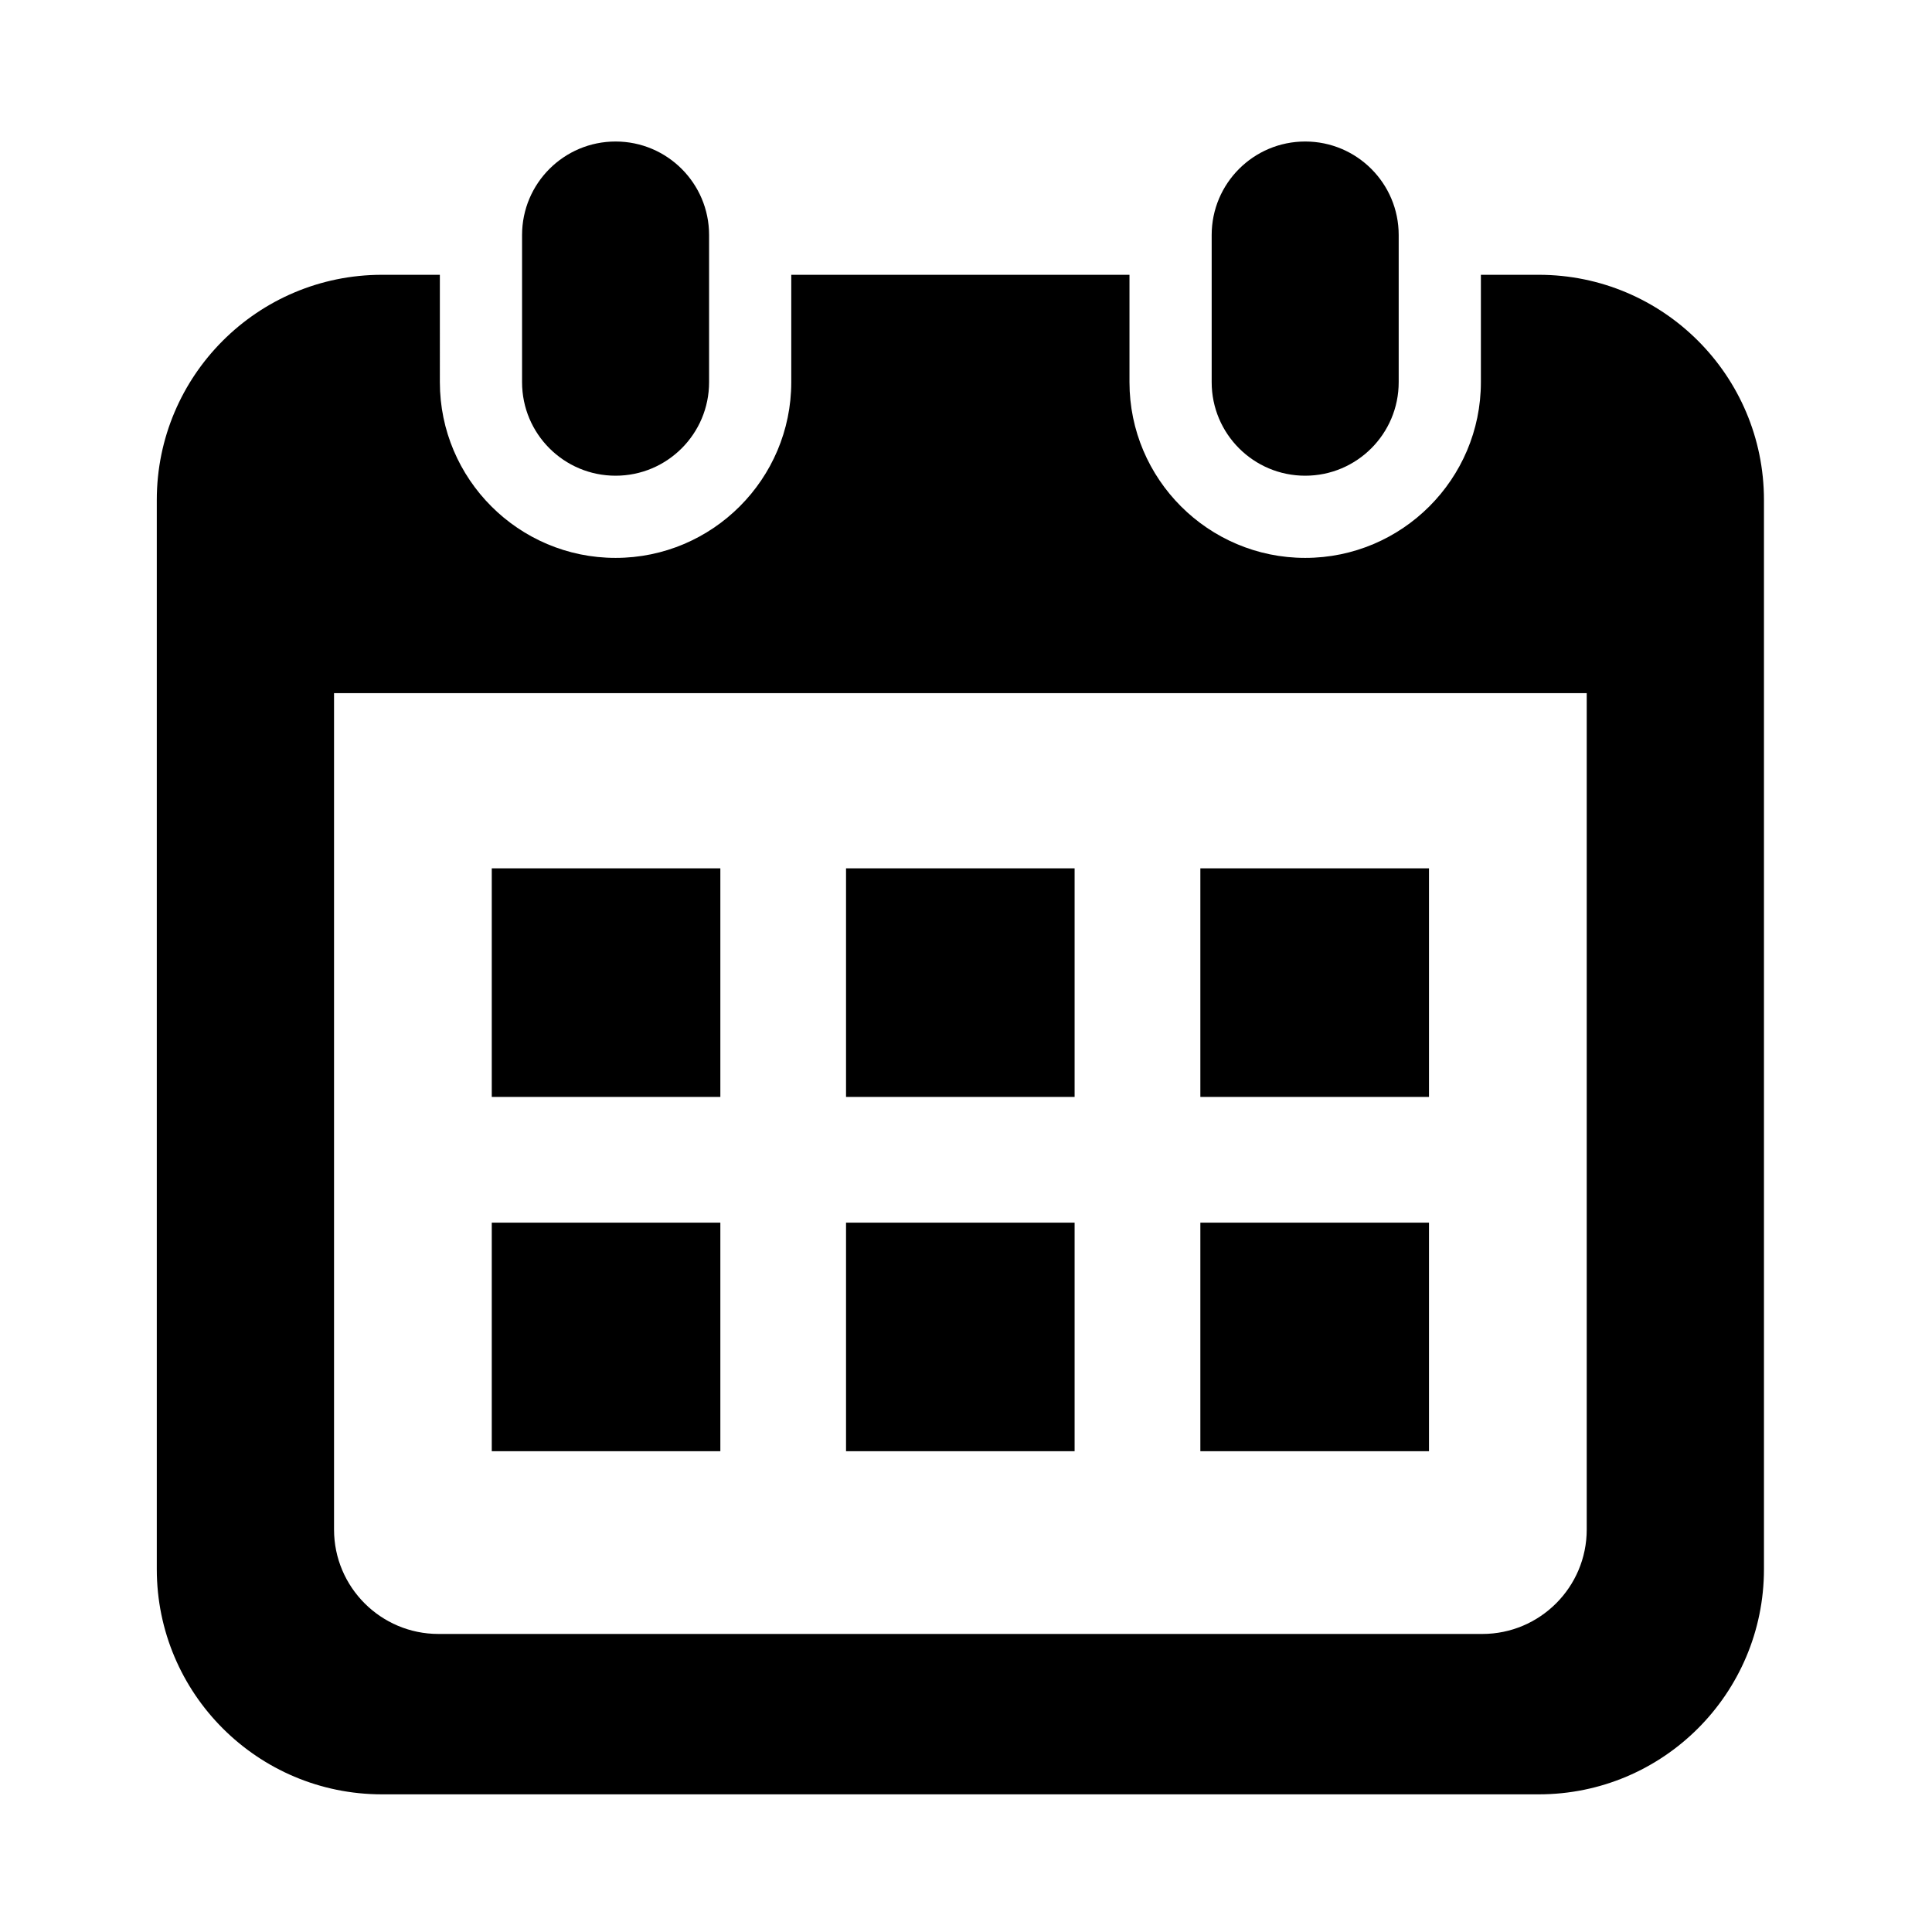
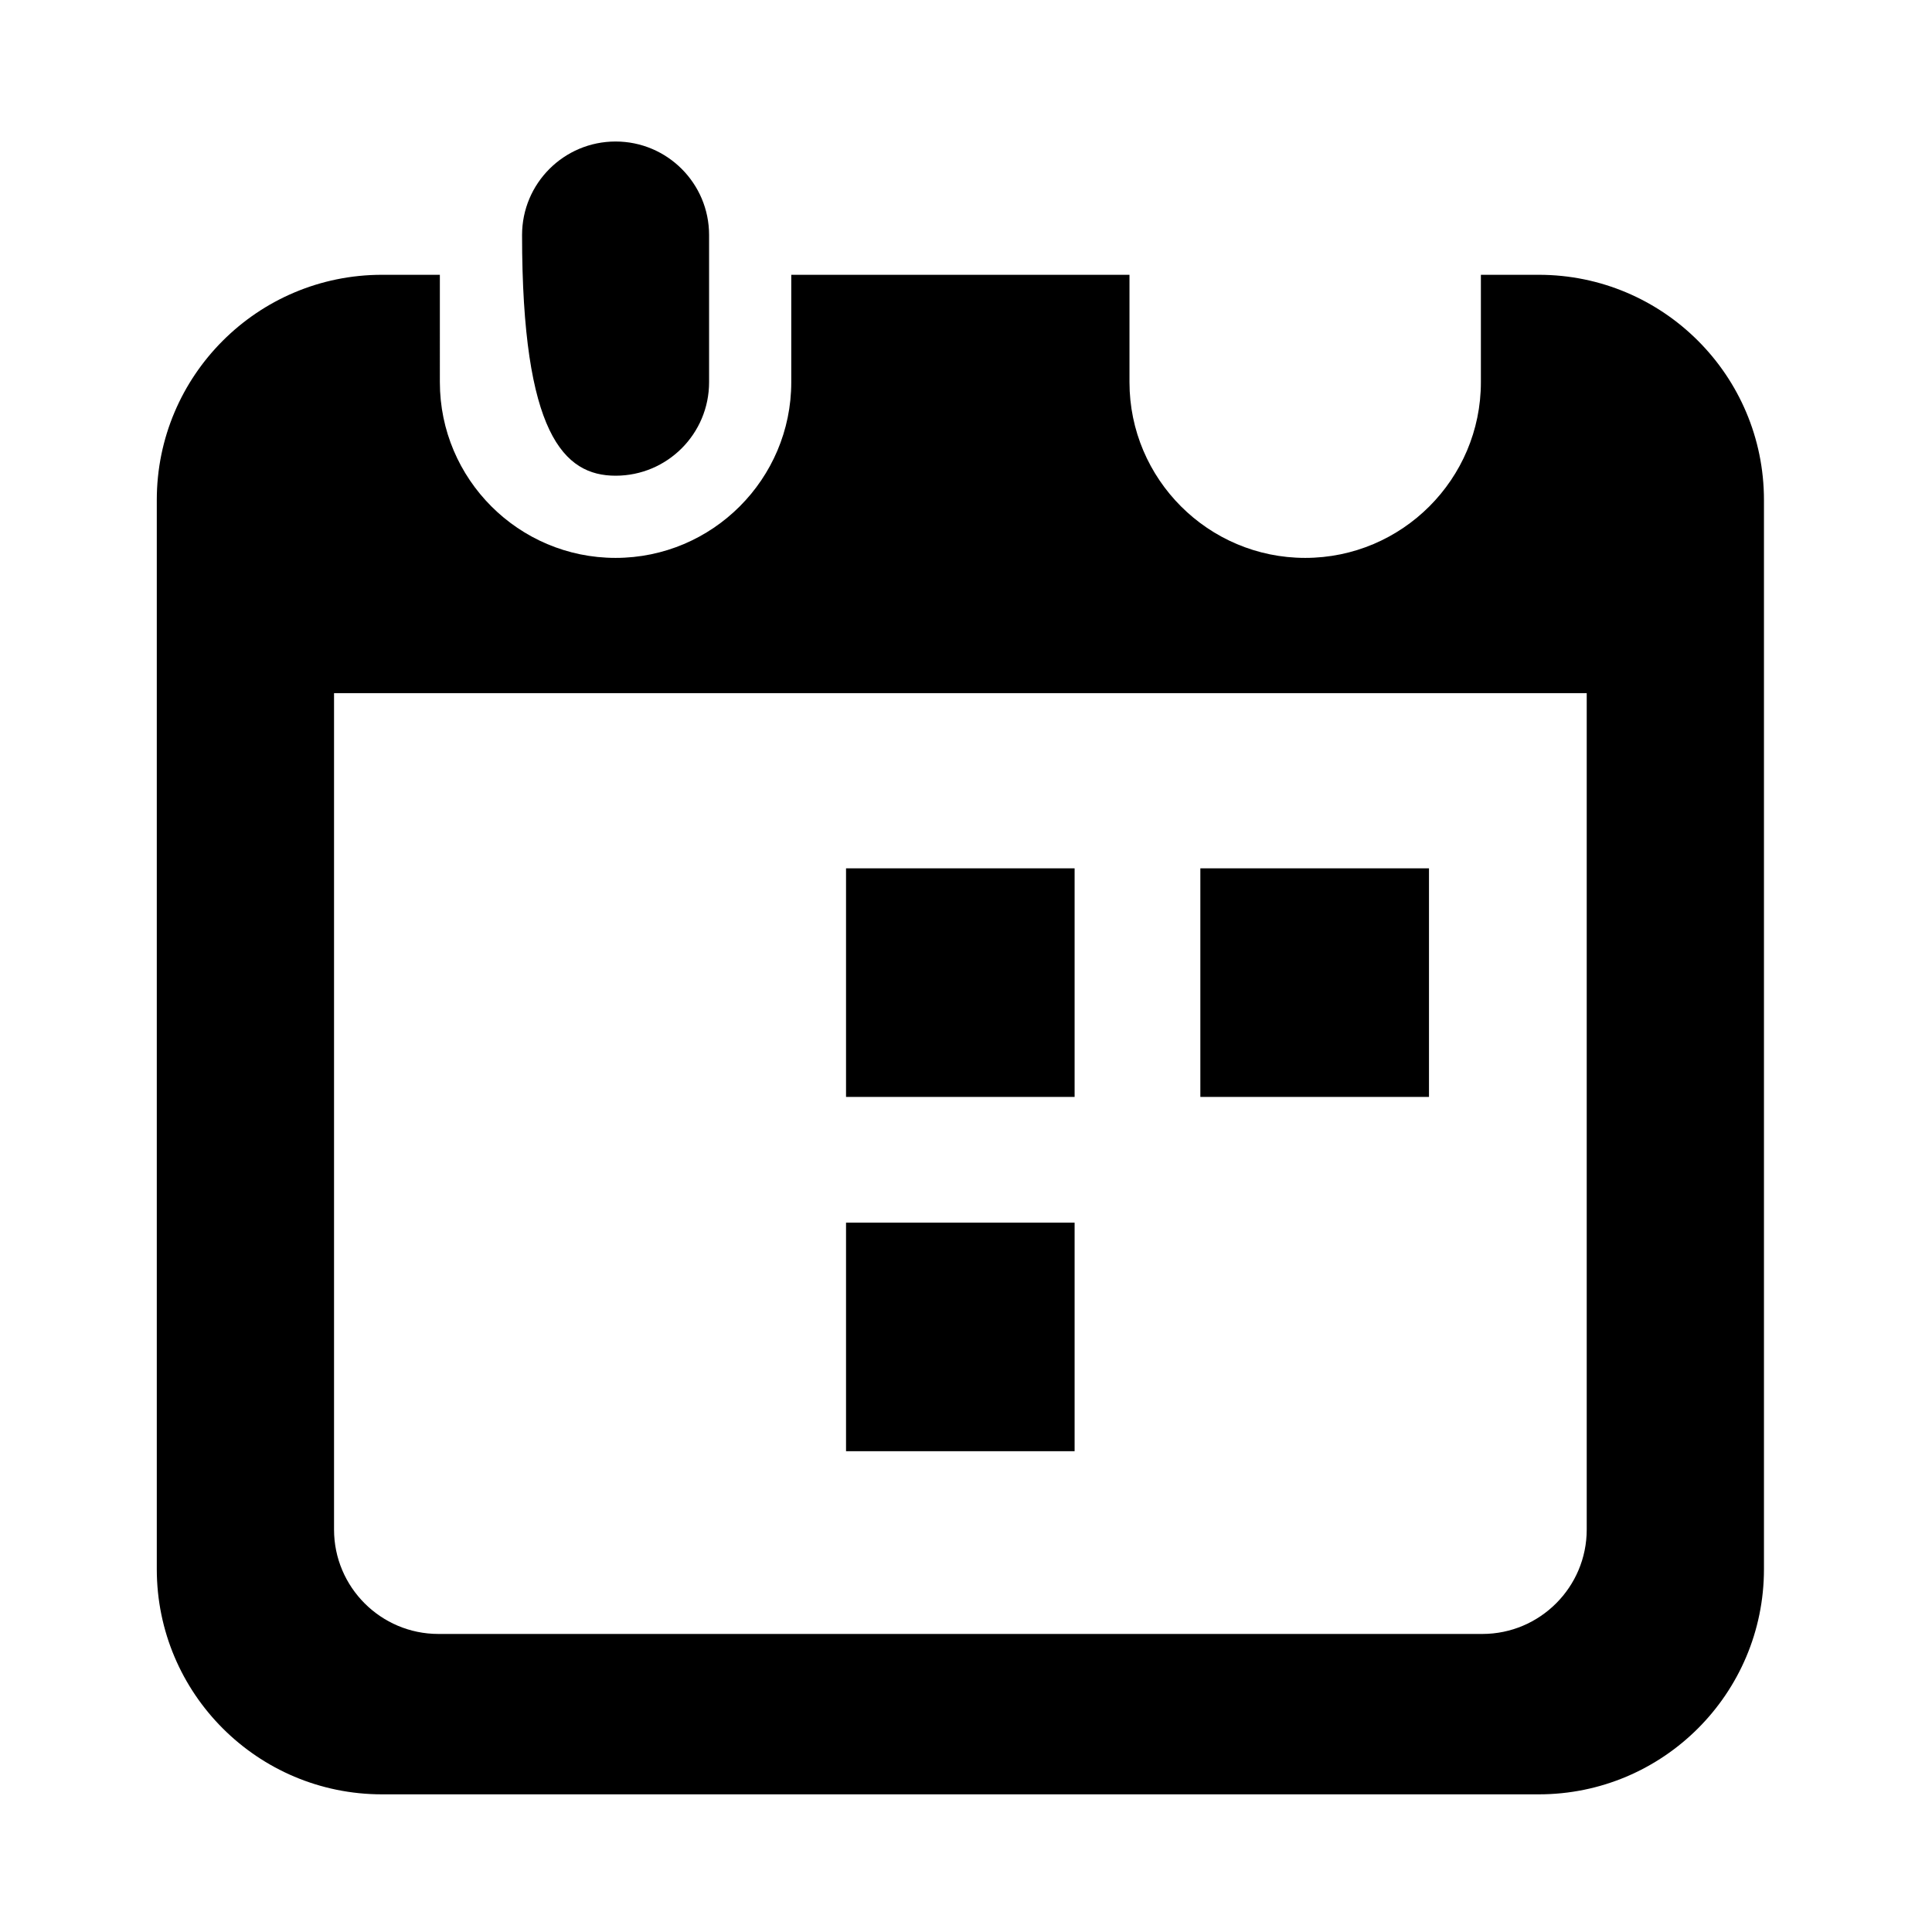
<svg xmlns="http://www.w3.org/2000/svg" version="1.1" id="_x32_" x="0px" y="0px" width="511.98px" height="512.012px" viewBox="0 0 511.98 512.012" enable-background="new 0 0 511.98 512.012" xml:space="preserve">
  <g>
-     <path d="M163.131,126.063c13.684,0,24.777-11.096,24.777-24.785v-39c0-13.683-11.095-24.778-24.777-24.778   c-13.688,0-24.784,11.095-24.784,24.778v39C138.344,114.968,149.44,126.063,163.131,126.063z" />
-     <path d="M345.877,126.063c13.686,0,24.777-11.096,24.777-24.785v-39C370.655,48.595,359.56,37.5,345.877,37.5   c-13.688,0-24.782,11.095-24.782,24.778v39C321.093,114.968,332.188,126.063,345.877,126.063z" />
+     <path d="M163.131,126.063c13.684,0,24.777-11.096,24.777-24.785v-39c0-13.683-11.095-24.778-24.777-24.778   c-13.688,0-24.784,11.095-24.784,24.778C138.344,114.968,149.44,126.063,163.131,126.063z" />
    <path d="M407.769,72.821h-15.334v28.457c0,25.679-20.887,46.564-46.56,46.564c-25.679,0-46.563-20.885-46.563-46.564V72.821   h-89.627v28.457c0,25.679-20.887,46.564-46.558,46.564c-25.678,0-46.564-20.885-46.564-46.564V72.821H101.23   c-32.958,0-59.681,26.719-59.681,59.68V415.82c0,32.962,26.723,59.681,59.681,59.681h306.539c32.96,0,59.681-26.719,59.681-59.681   V132.5C467.449,99.54,440.729,72.821,407.769,72.821z M420.481,405.343c0,15.249-12.406,27.654-27.657,27.654H116.175   c-15.249,0-27.654-12.405-27.654-27.654V183.68h331.96L420.481,405.343L420.481,405.343z" />
    <rect x="224.199" y="324.004" width="60.571" height="60.565" />
-     <rect x="130.319" y="324.004" width="60.574" height="60.565" />
    <rect x="318.094" y="230.109" width="60.588" height="60.575" />
-     <rect x="318.094" y="324.004" width="60.588" height="60.565" />
    <rect x="224.199" y="230.109" width="60.571" height="60.575" />
-     <rect x="130.319" y="230.109" width="60.574" height="60.575" />
  </g>
</svg>